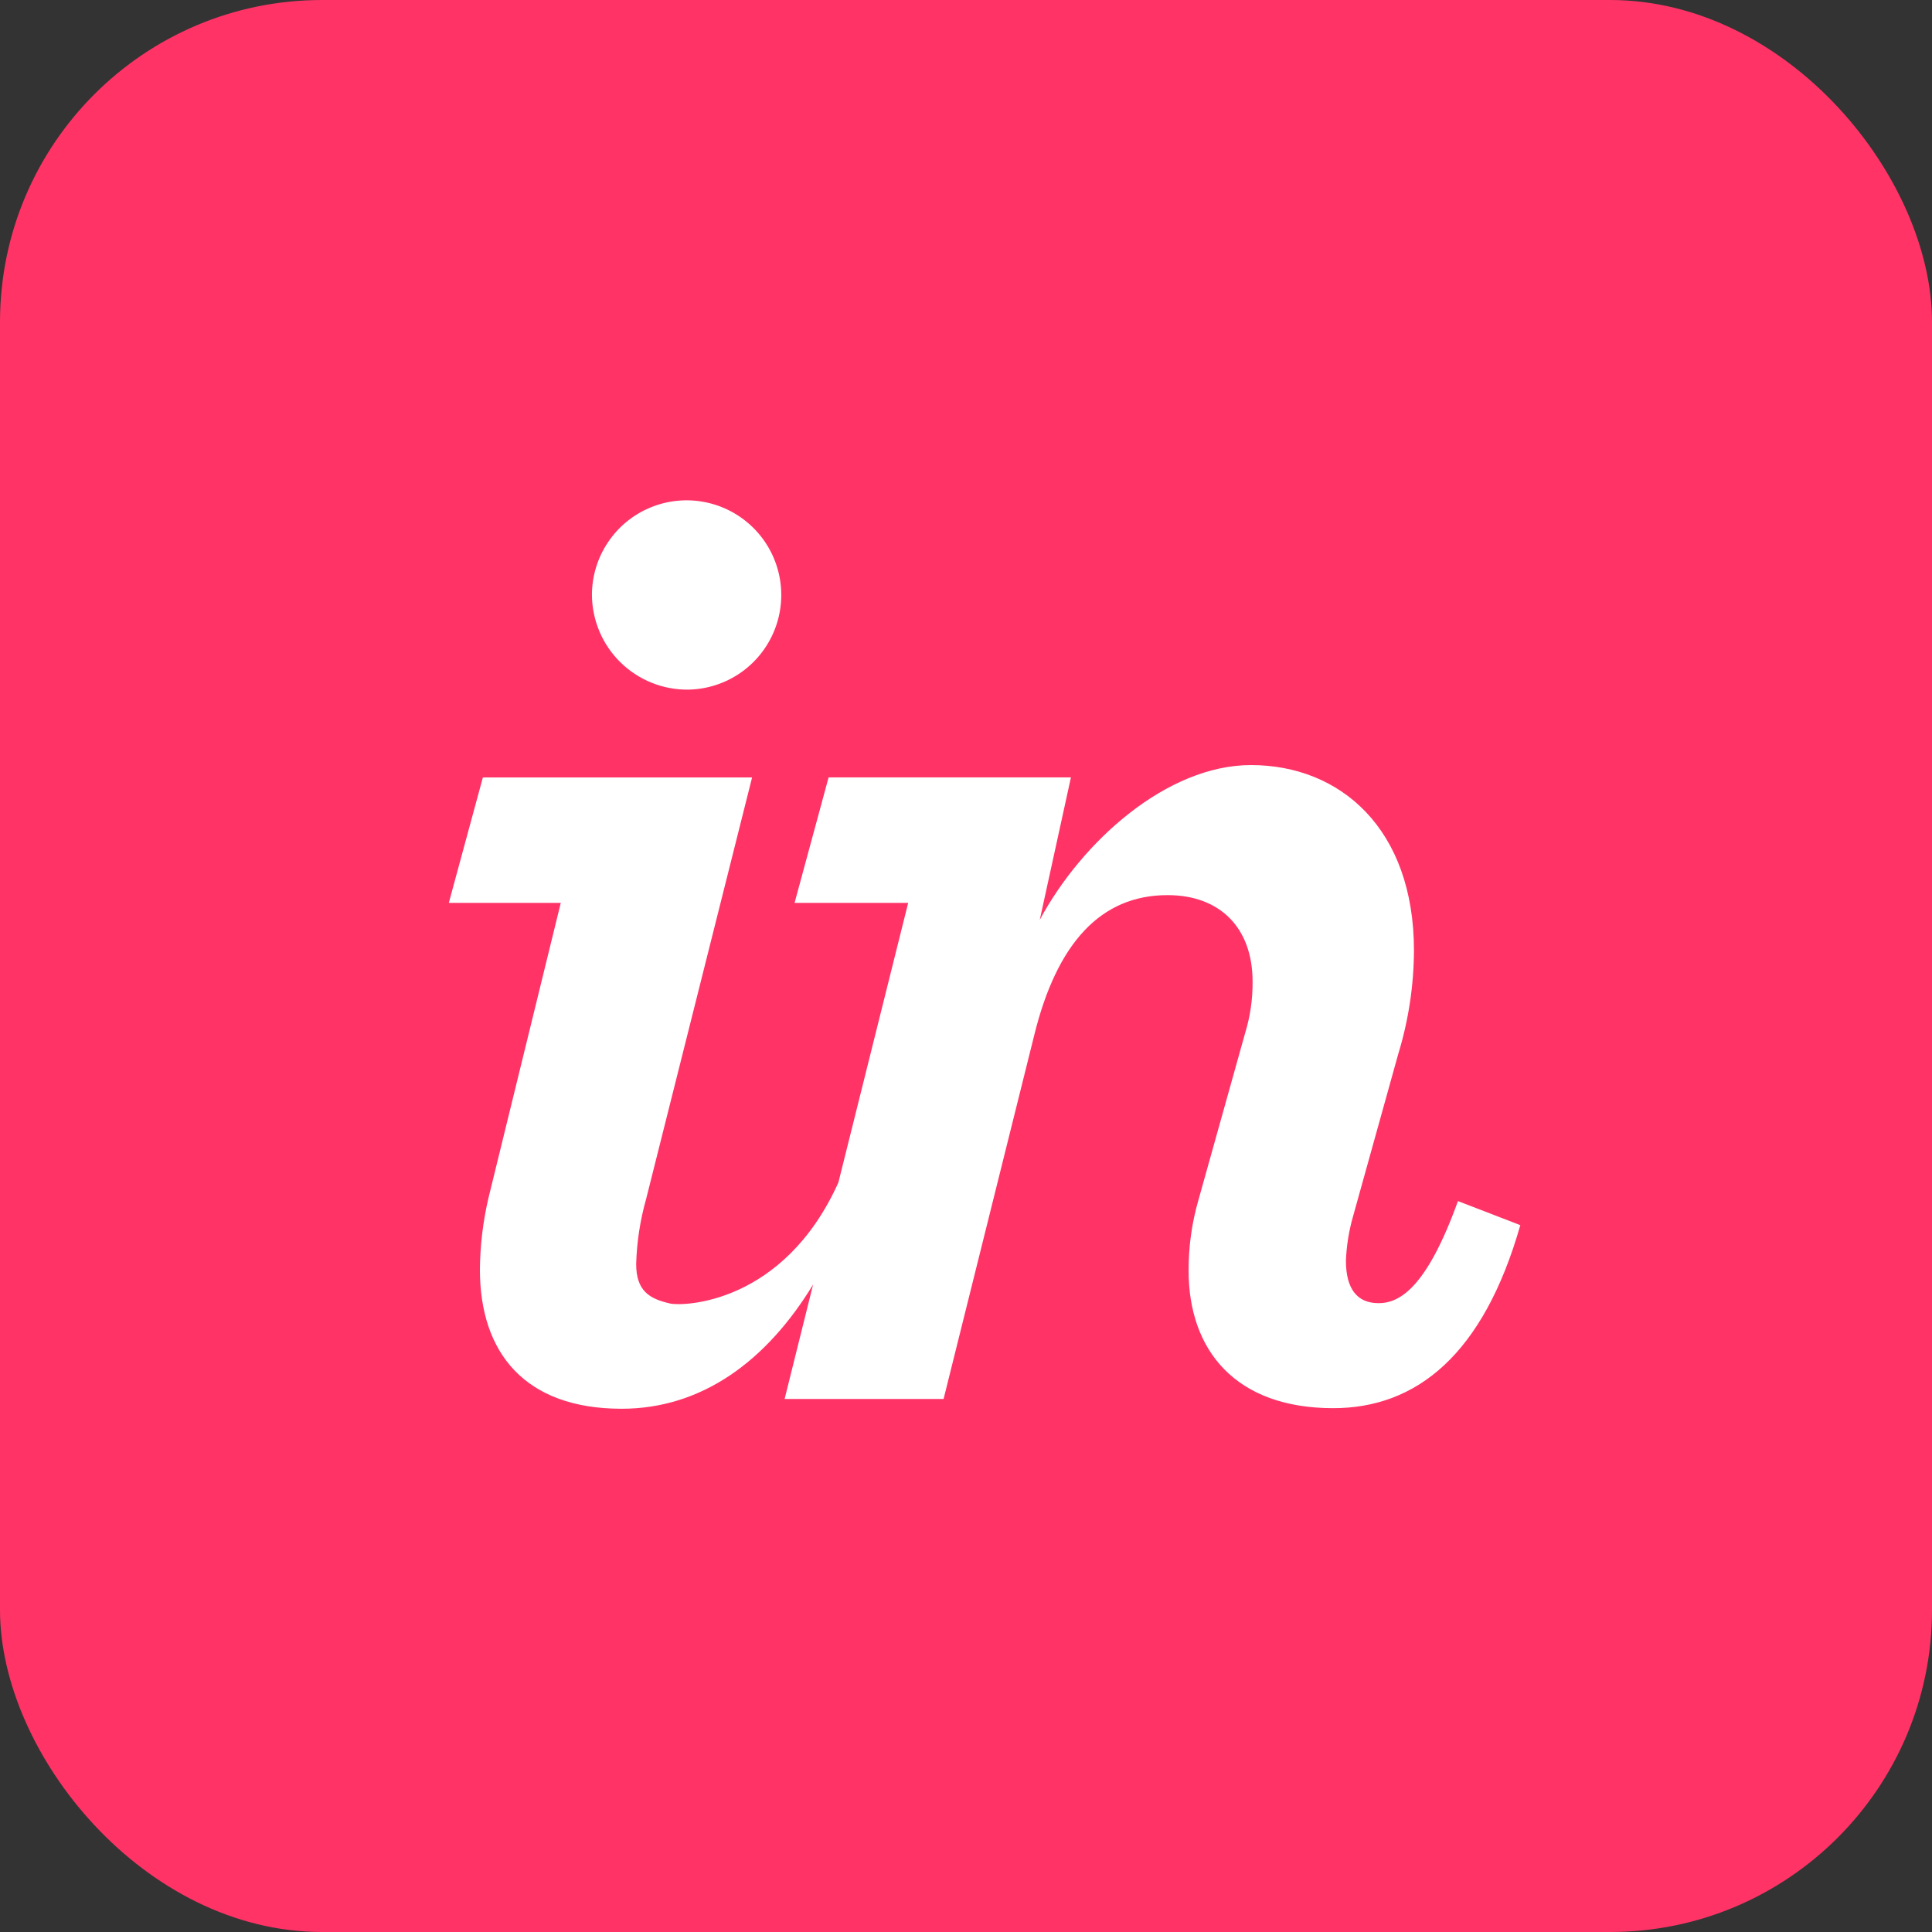
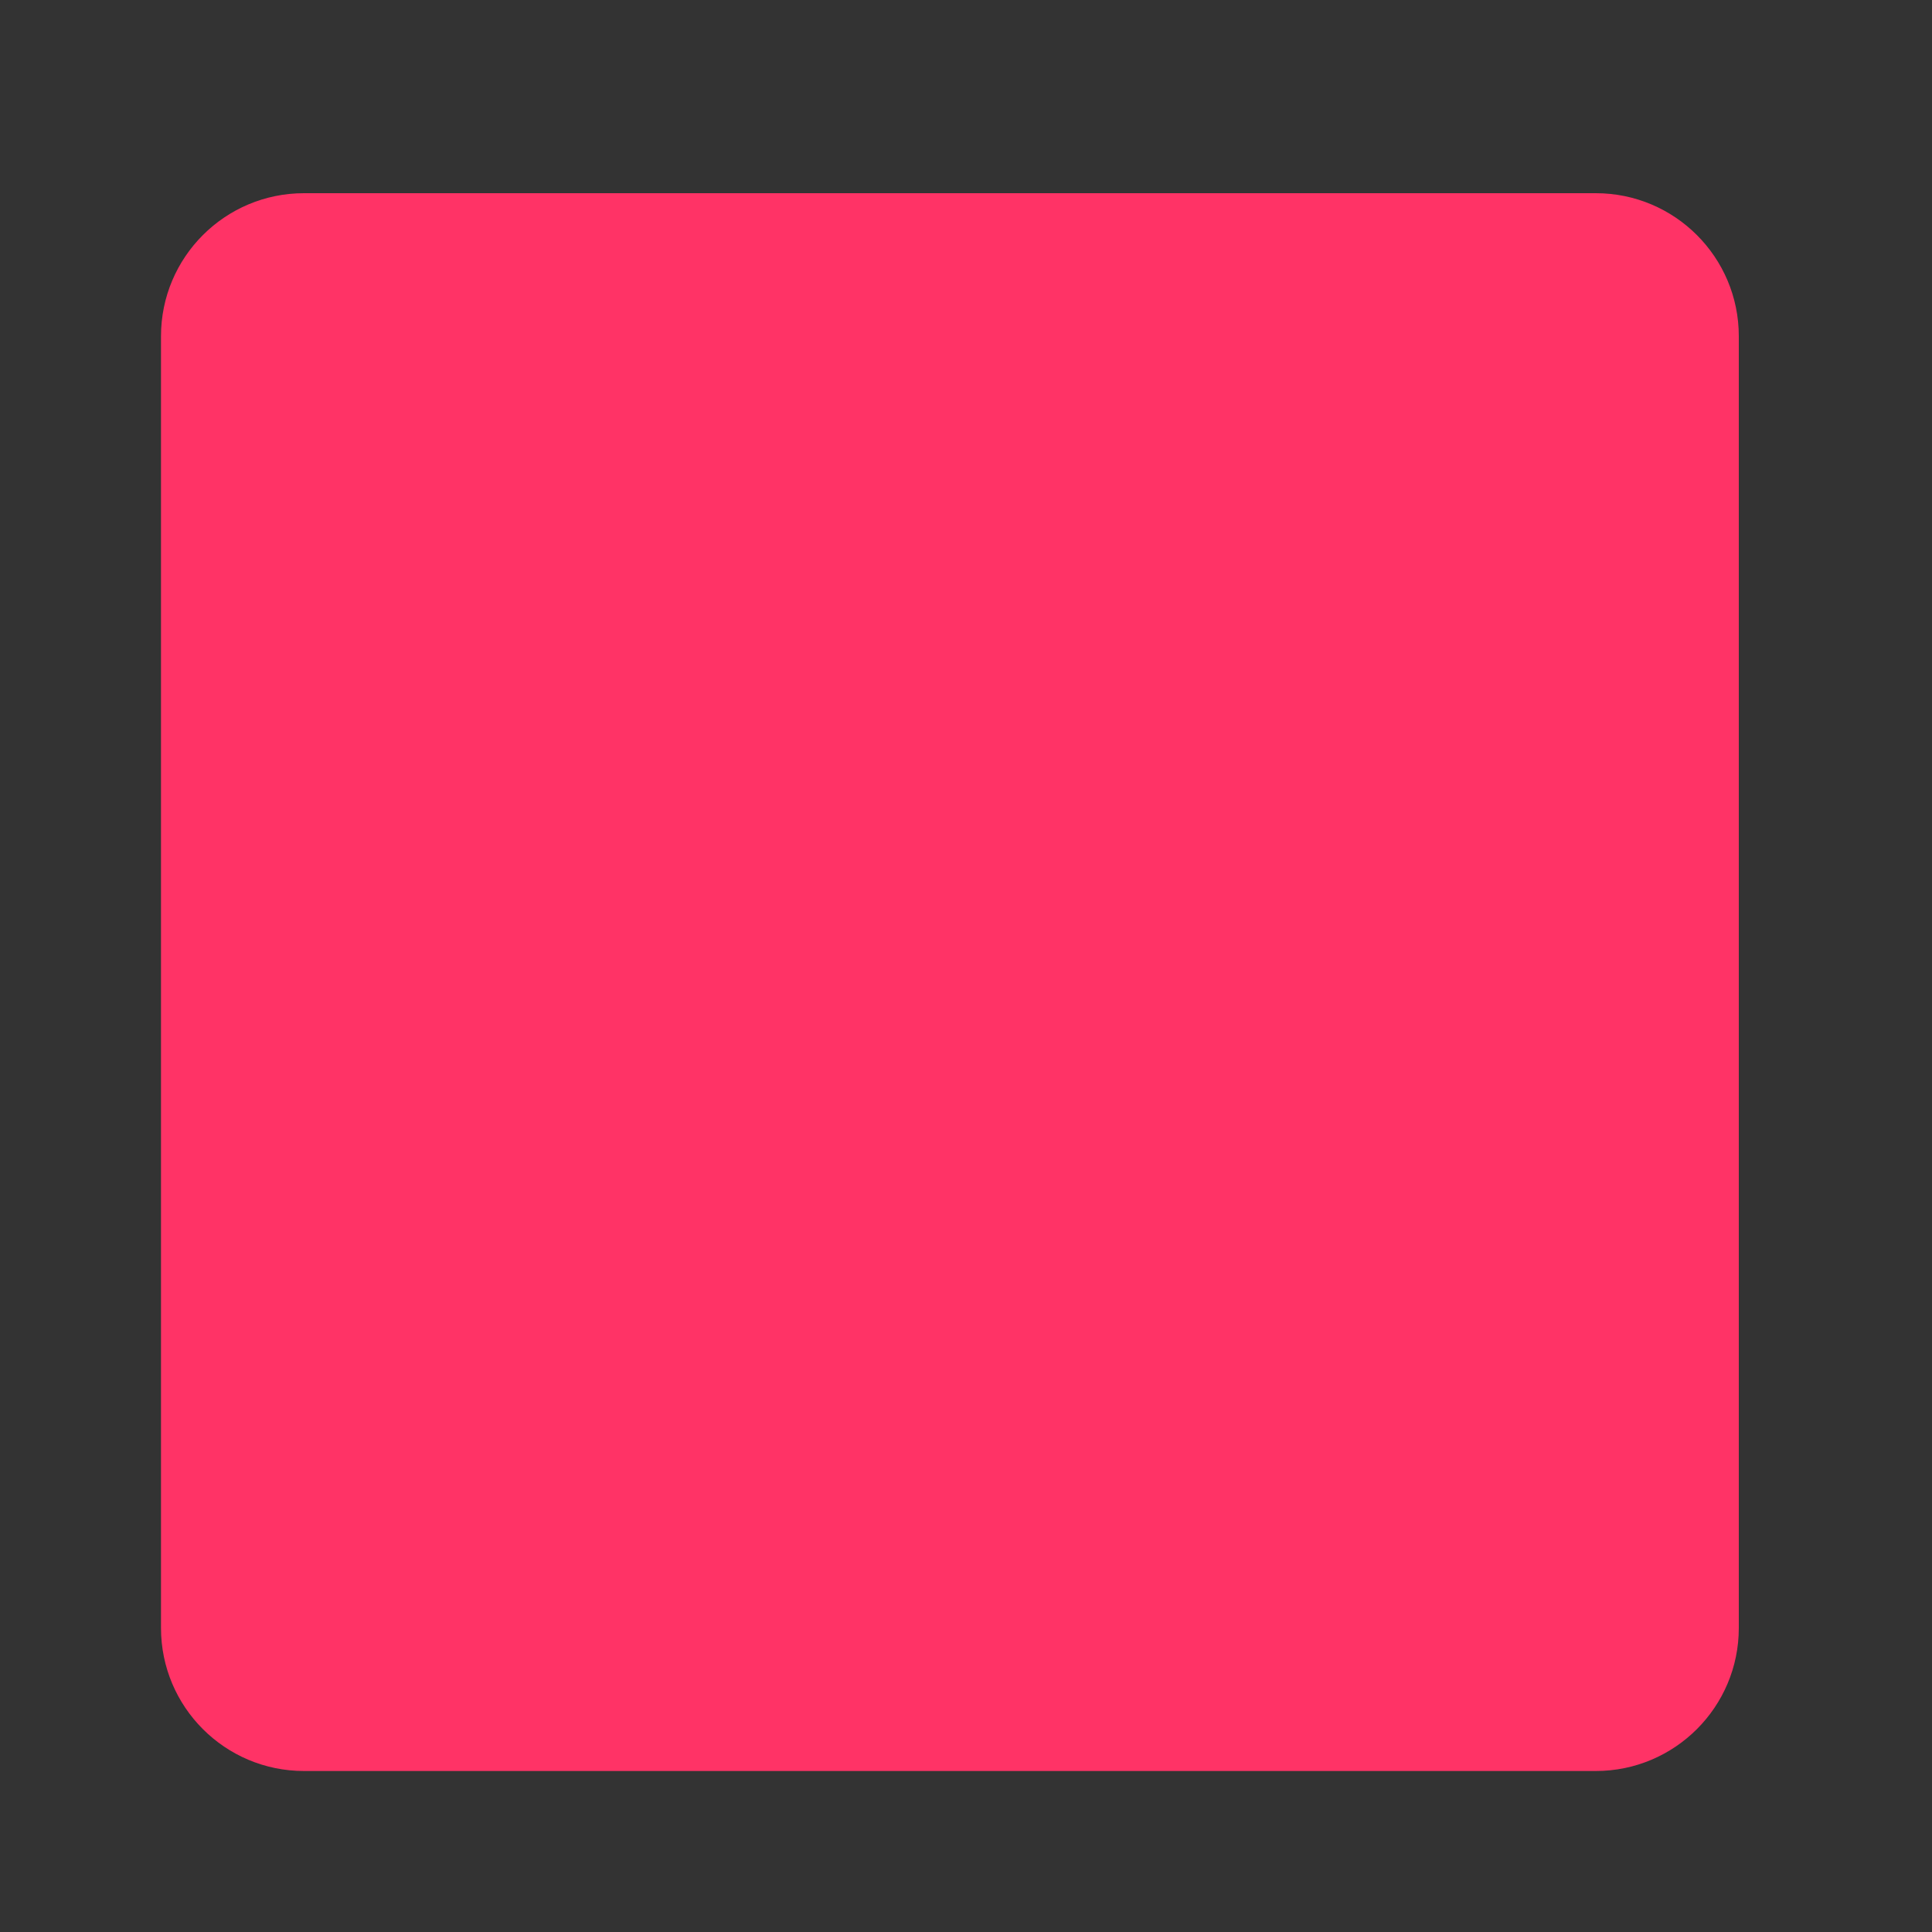
<svg xmlns="http://www.w3.org/2000/svg" width="60" height="60" viewBox="0 0 60 60" fill="none">
  <rect x="0" y="0" width="60" height="60" fill="#333333" stroke="none" />
-   <rect width="60" height="60" rx="10" fill="#FF3366" />
  <path d="M49.559 6H9.441C6.988 6 5 7.988 5 10.441V50.559C5 53.011 6.988 55 9.441 55H49.559C52.011 55 54 53.011 54 50.559V10.441C54 7.988 52.011 6 49.559 6Z" fill="#FF3366" />
-   <path d="M21.376 21.417C21.954 21.407 22.517 21.226 22.994 20.897C23.47 20.568 23.838 20.106 24.053 19.569C24.268 19.031 24.319 18.442 24.201 17.876C24.082 17.309 23.799 16.79 23.387 16.384C22.974 15.978 22.451 15.702 21.883 15.592C21.315 15.481 20.727 15.541 20.193 15.764C19.658 15.986 19.202 16.361 18.88 16.843C18.558 17.323 18.385 17.889 18.383 18.468C18.384 18.858 18.463 19.245 18.614 19.605C18.765 19.965 18.987 20.292 19.265 20.566C19.543 20.84 19.873 21.056 20.235 21.203C20.598 21.349 20.985 21.422 21.376 21.417V21.417Z" fill="white" />
-   <path d="M15.168 37.211C14.999 37.938 14.91 38.681 14.904 39.428C14.904 42.025 16.313 43.75 19.306 43.75C21.789 43.75 23.802 42.276 25.251 39.894L24.367 43.446H29.304L32.12 32.146C32.824 29.285 34.188 27.799 36.258 27.799C37.887 27.799 38.9 28.812 38.9 30.484C38.905 31.021 38.829 31.555 38.673 32.068L37.22 37.262C37.013 37.977 36.91 38.718 36.913 39.463C36.913 41.929 38.365 43.732 41.403 43.732C44 43.732 46.07 42.06 47.215 38.048L45.278 37.301C44.31 39.984 43.473 40.471 42.812 40.471C42.152 40.471 41.799 40.032 41.799 39.151C41.817 38.687 41.891 38.226 42.019 37.779L43.428 32.719C43.744 31.682 43.907 30.604 43.912 29.52C43.912 25.735 41.623 23.76 38.849 23.76C36.252 23.76 33.61 26.112 32.291 28.567L33.259 24.142H25.733L24.676 28.04H28.204L26.037 36.723C24.333 40.508 21.205 40.571 20.813 40.482C20.168 40.337 19.757 40.09 19.757 39.255C19.776 38.574 19.88 37.897 20.065 37.24L23.357 24.144H14.996L13.938 28.04H17.415L15.168 37.211Z" fill="white" />
</svg>